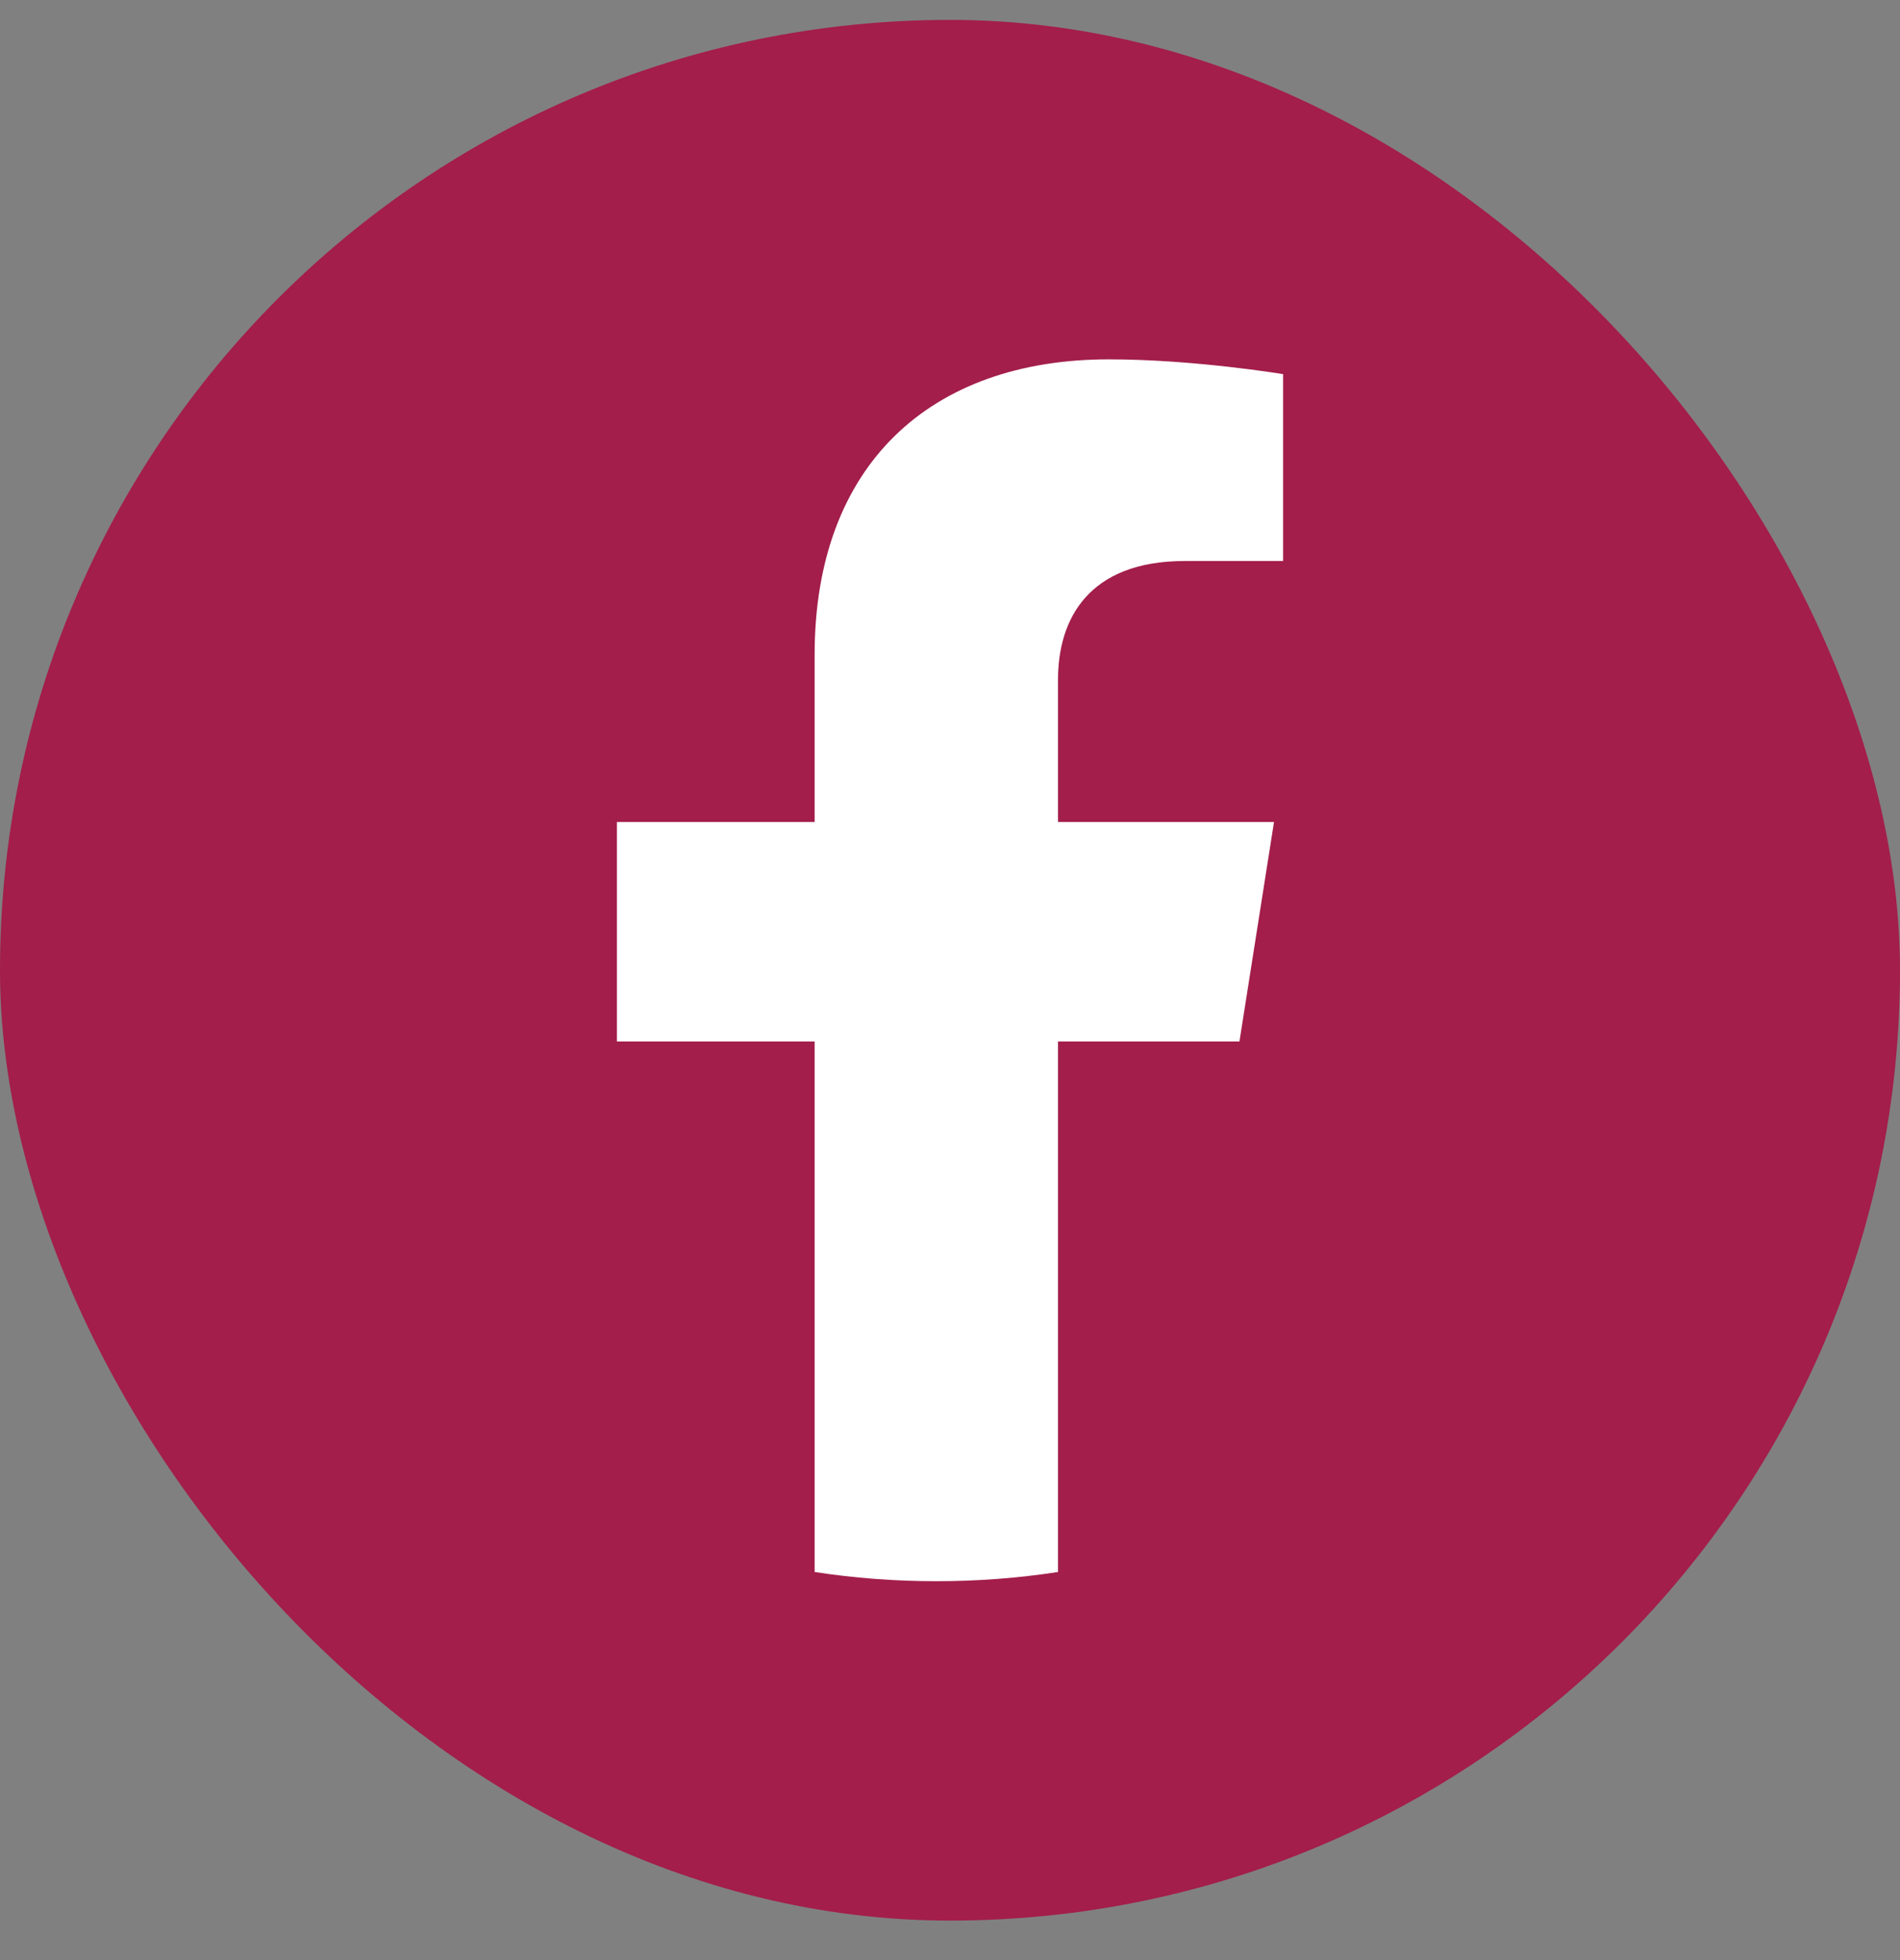
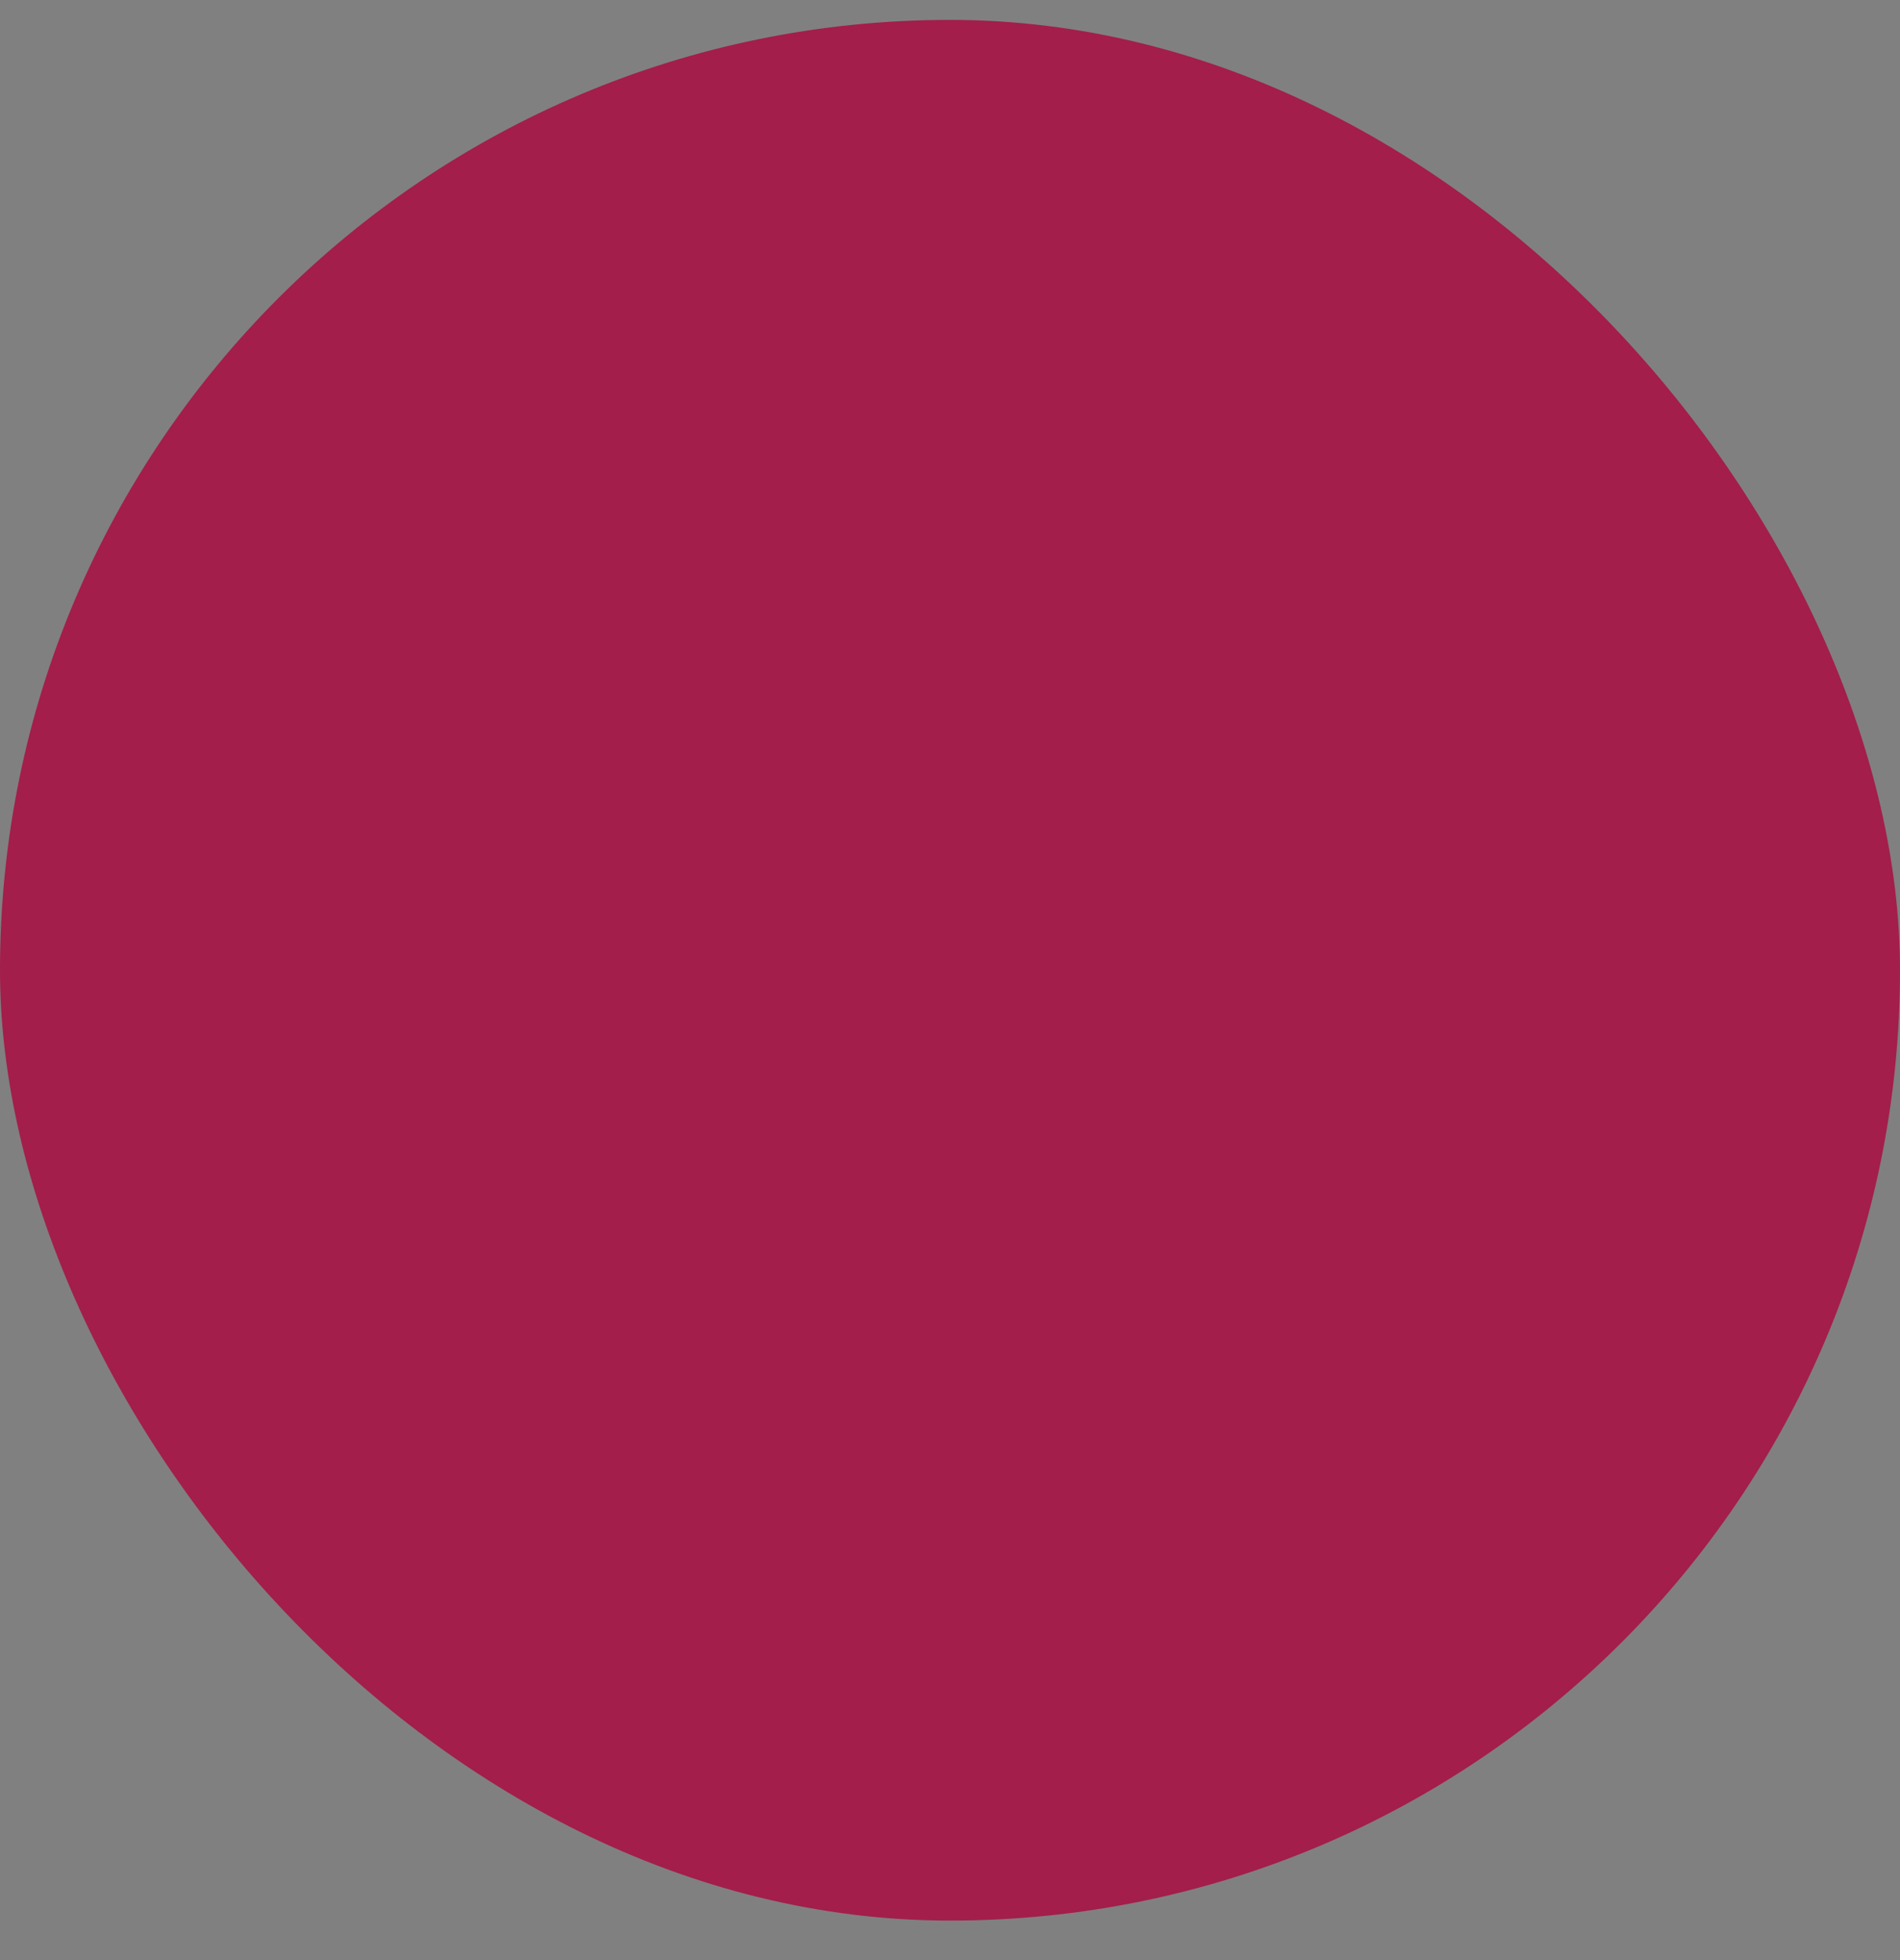
<svg xmlns="http://www.w3.org/2000/svg" width="32" height="33" viewBox="0 0 32 33" fill="none">
  <rect x="0" y="0" width="32" height="33" fill="#808080" stroke="none" />
  <rect y="0.335" width="32" height="32" rx="16" fill="#A31E4A" />
-   <path d="M20.875 17.534L21.457 13.839H17.819V11.442C17.819 10.431 18.326 9.445 19.956 9.445H21.61V6.299C21.61 6.299 20.109 6.05 18.675 6.05C15.677 6.05 13.72 7.82 13.72 11.023V13.839H10.39V17.534H13.72V26.466C14.389 26.569 15.073 26.621 15.77 26.621C16.466 26.621 17.15 26.569 17.819 26.466V17.534H20.875Z" fill="white" />
</svg>